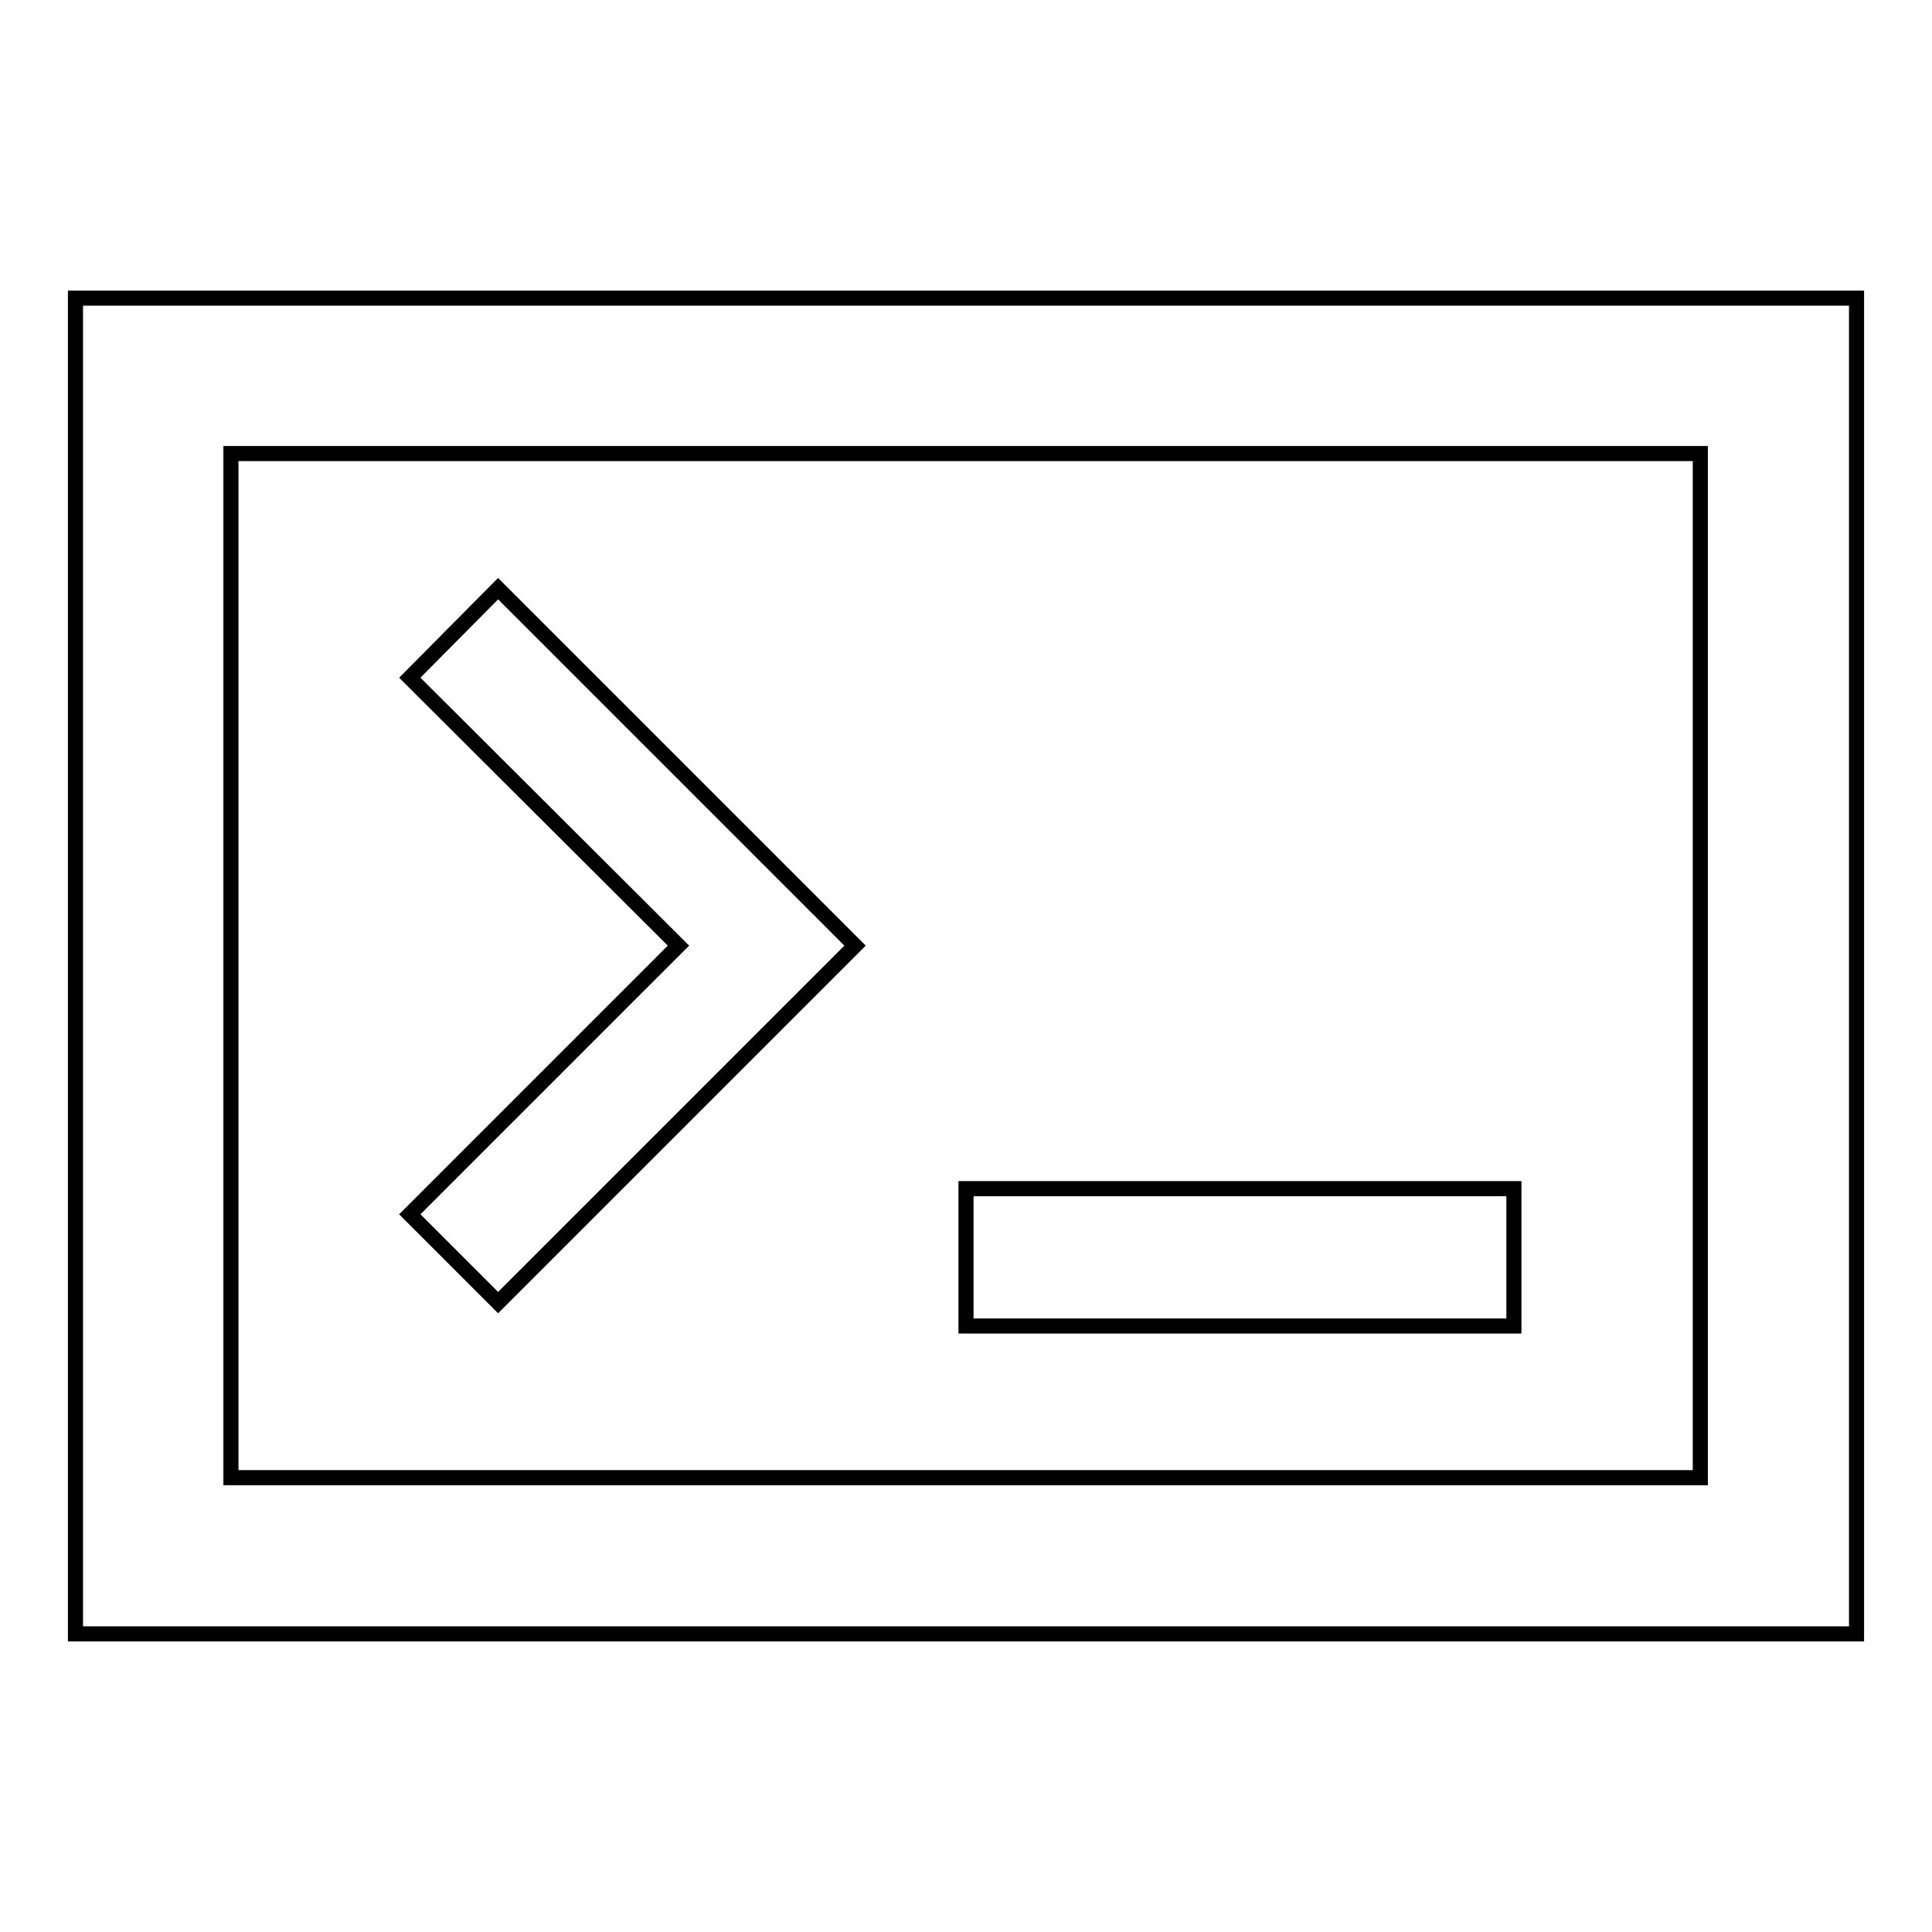
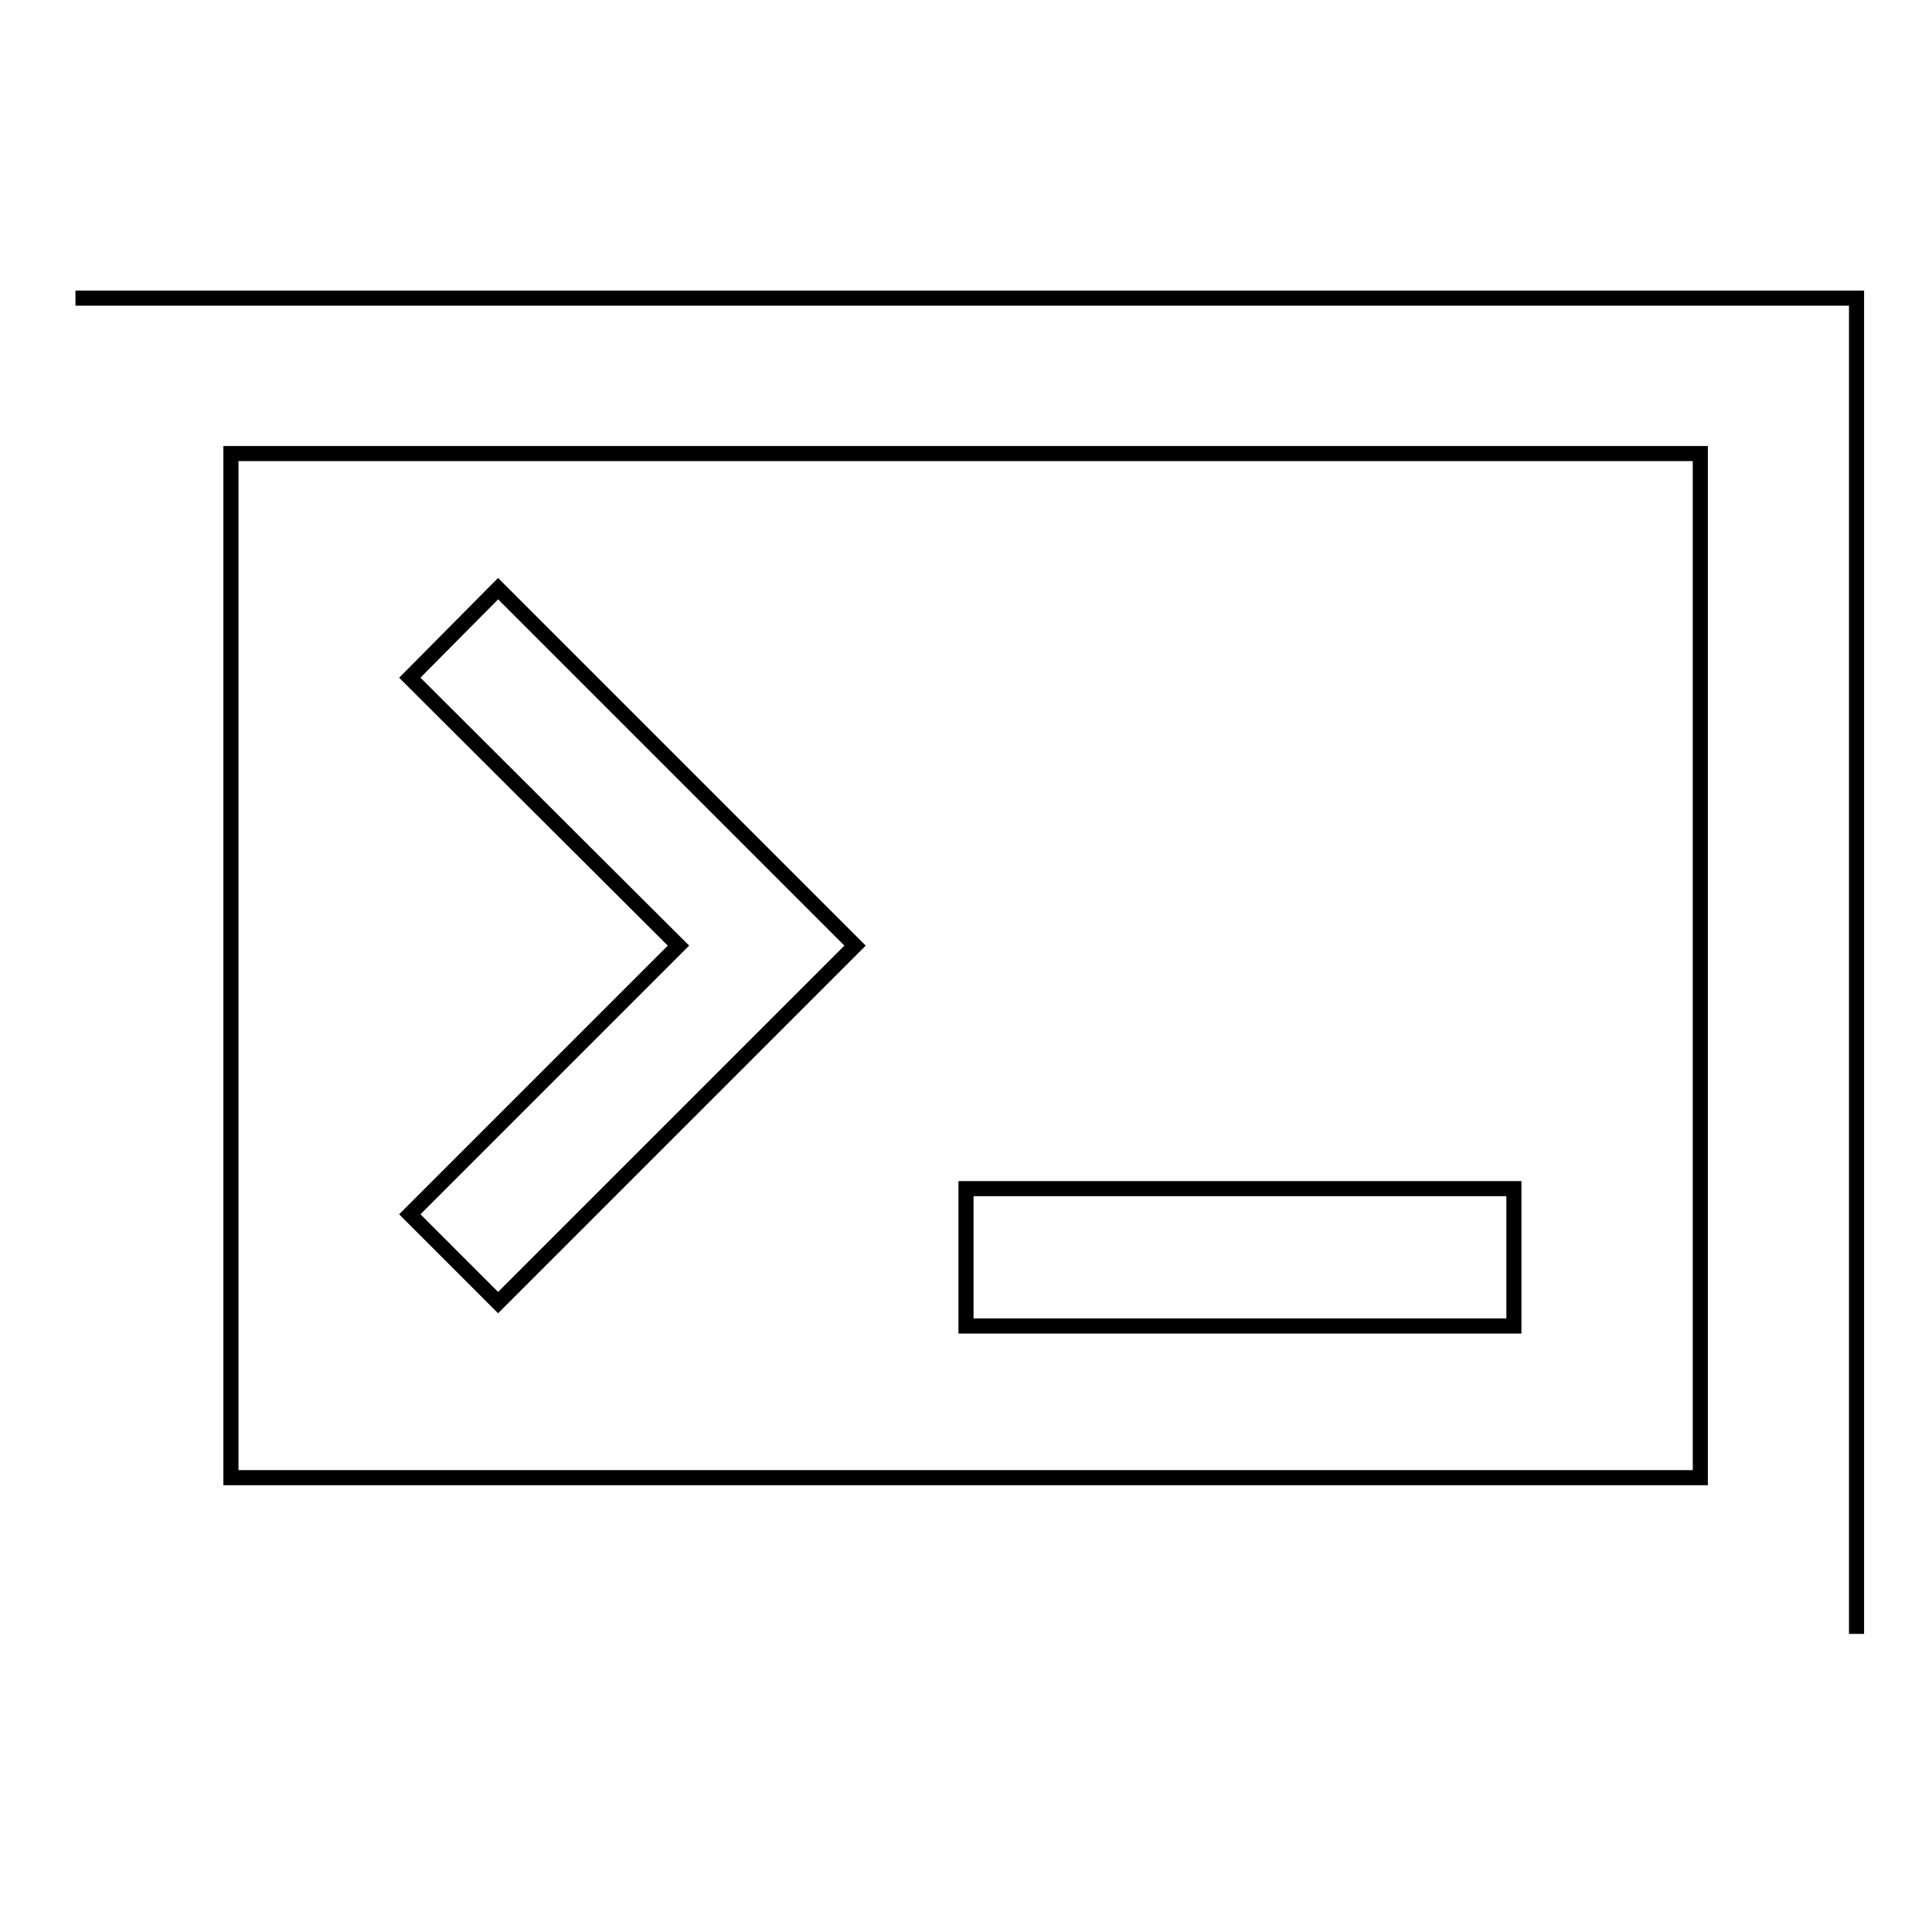
<svg xmlns="http://www.w3.org/2000/svg" version="1.1" x="0px" y="0px" viewBox="0 0 256 256" enable-background="new 0 0 256 256" xml:space="preserve">
  <g>
-     <path stroke-width="2" fill-opacity="0" stroke="#000000" d="M30.6,195.8h194.7V60.1H30.6V195.8z M10,39.5h236v177H10V39.5z M66,172.6l-11.7-11.7l35.6-35.6L54.3,89.8 L66,78l47.3,47.3L66,172.6z M200.6,175.7H128v-18.2h72.6L200.6,175.7L200.6,175.7z" />
+     <path stroke-width="2" fill-opacity="0" stroke="#000000" d="M30.6,195.8h194.7V60.1H30.6V195.8z M10,39.5h236v177V39.5z M66,172.6l-11.7-11.7l35.6-35.6L54.3,89.8 L66,78l47.3,47.3L66,172.6z M200.6,175.7H128v-18.2h72.6L200.6,175.7L200.6,175.7z" />
  </g>
</svg>